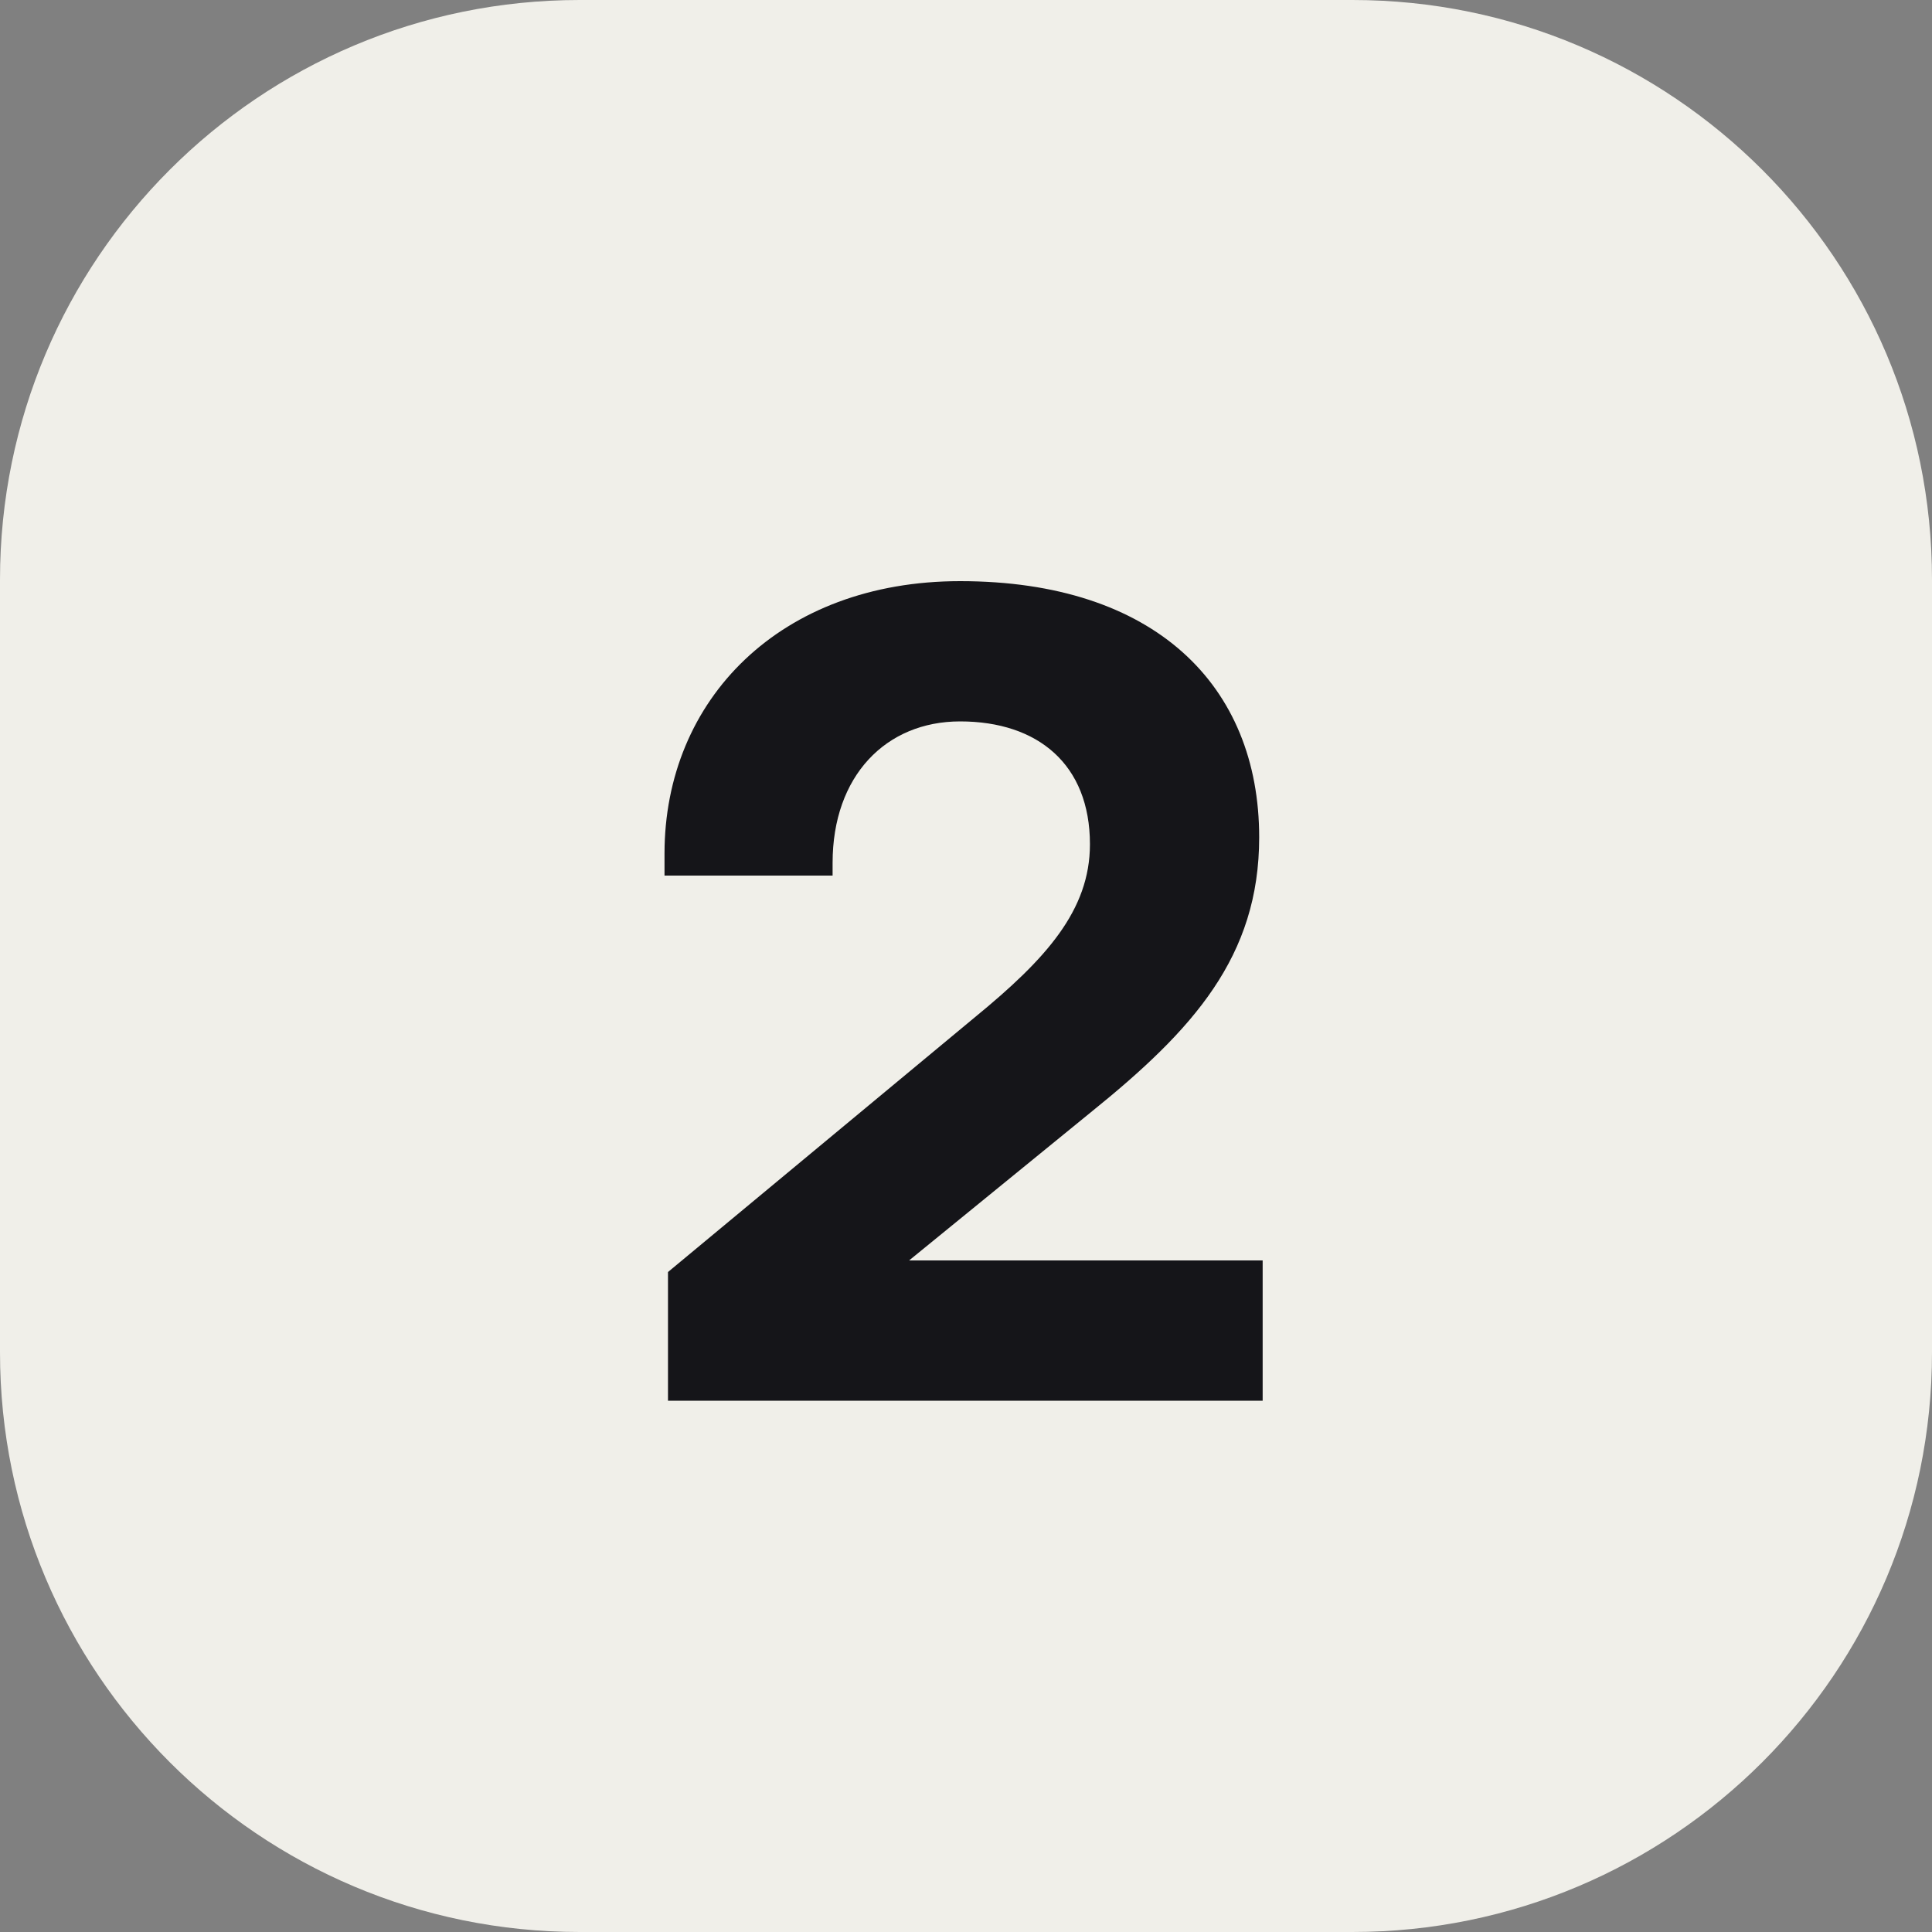
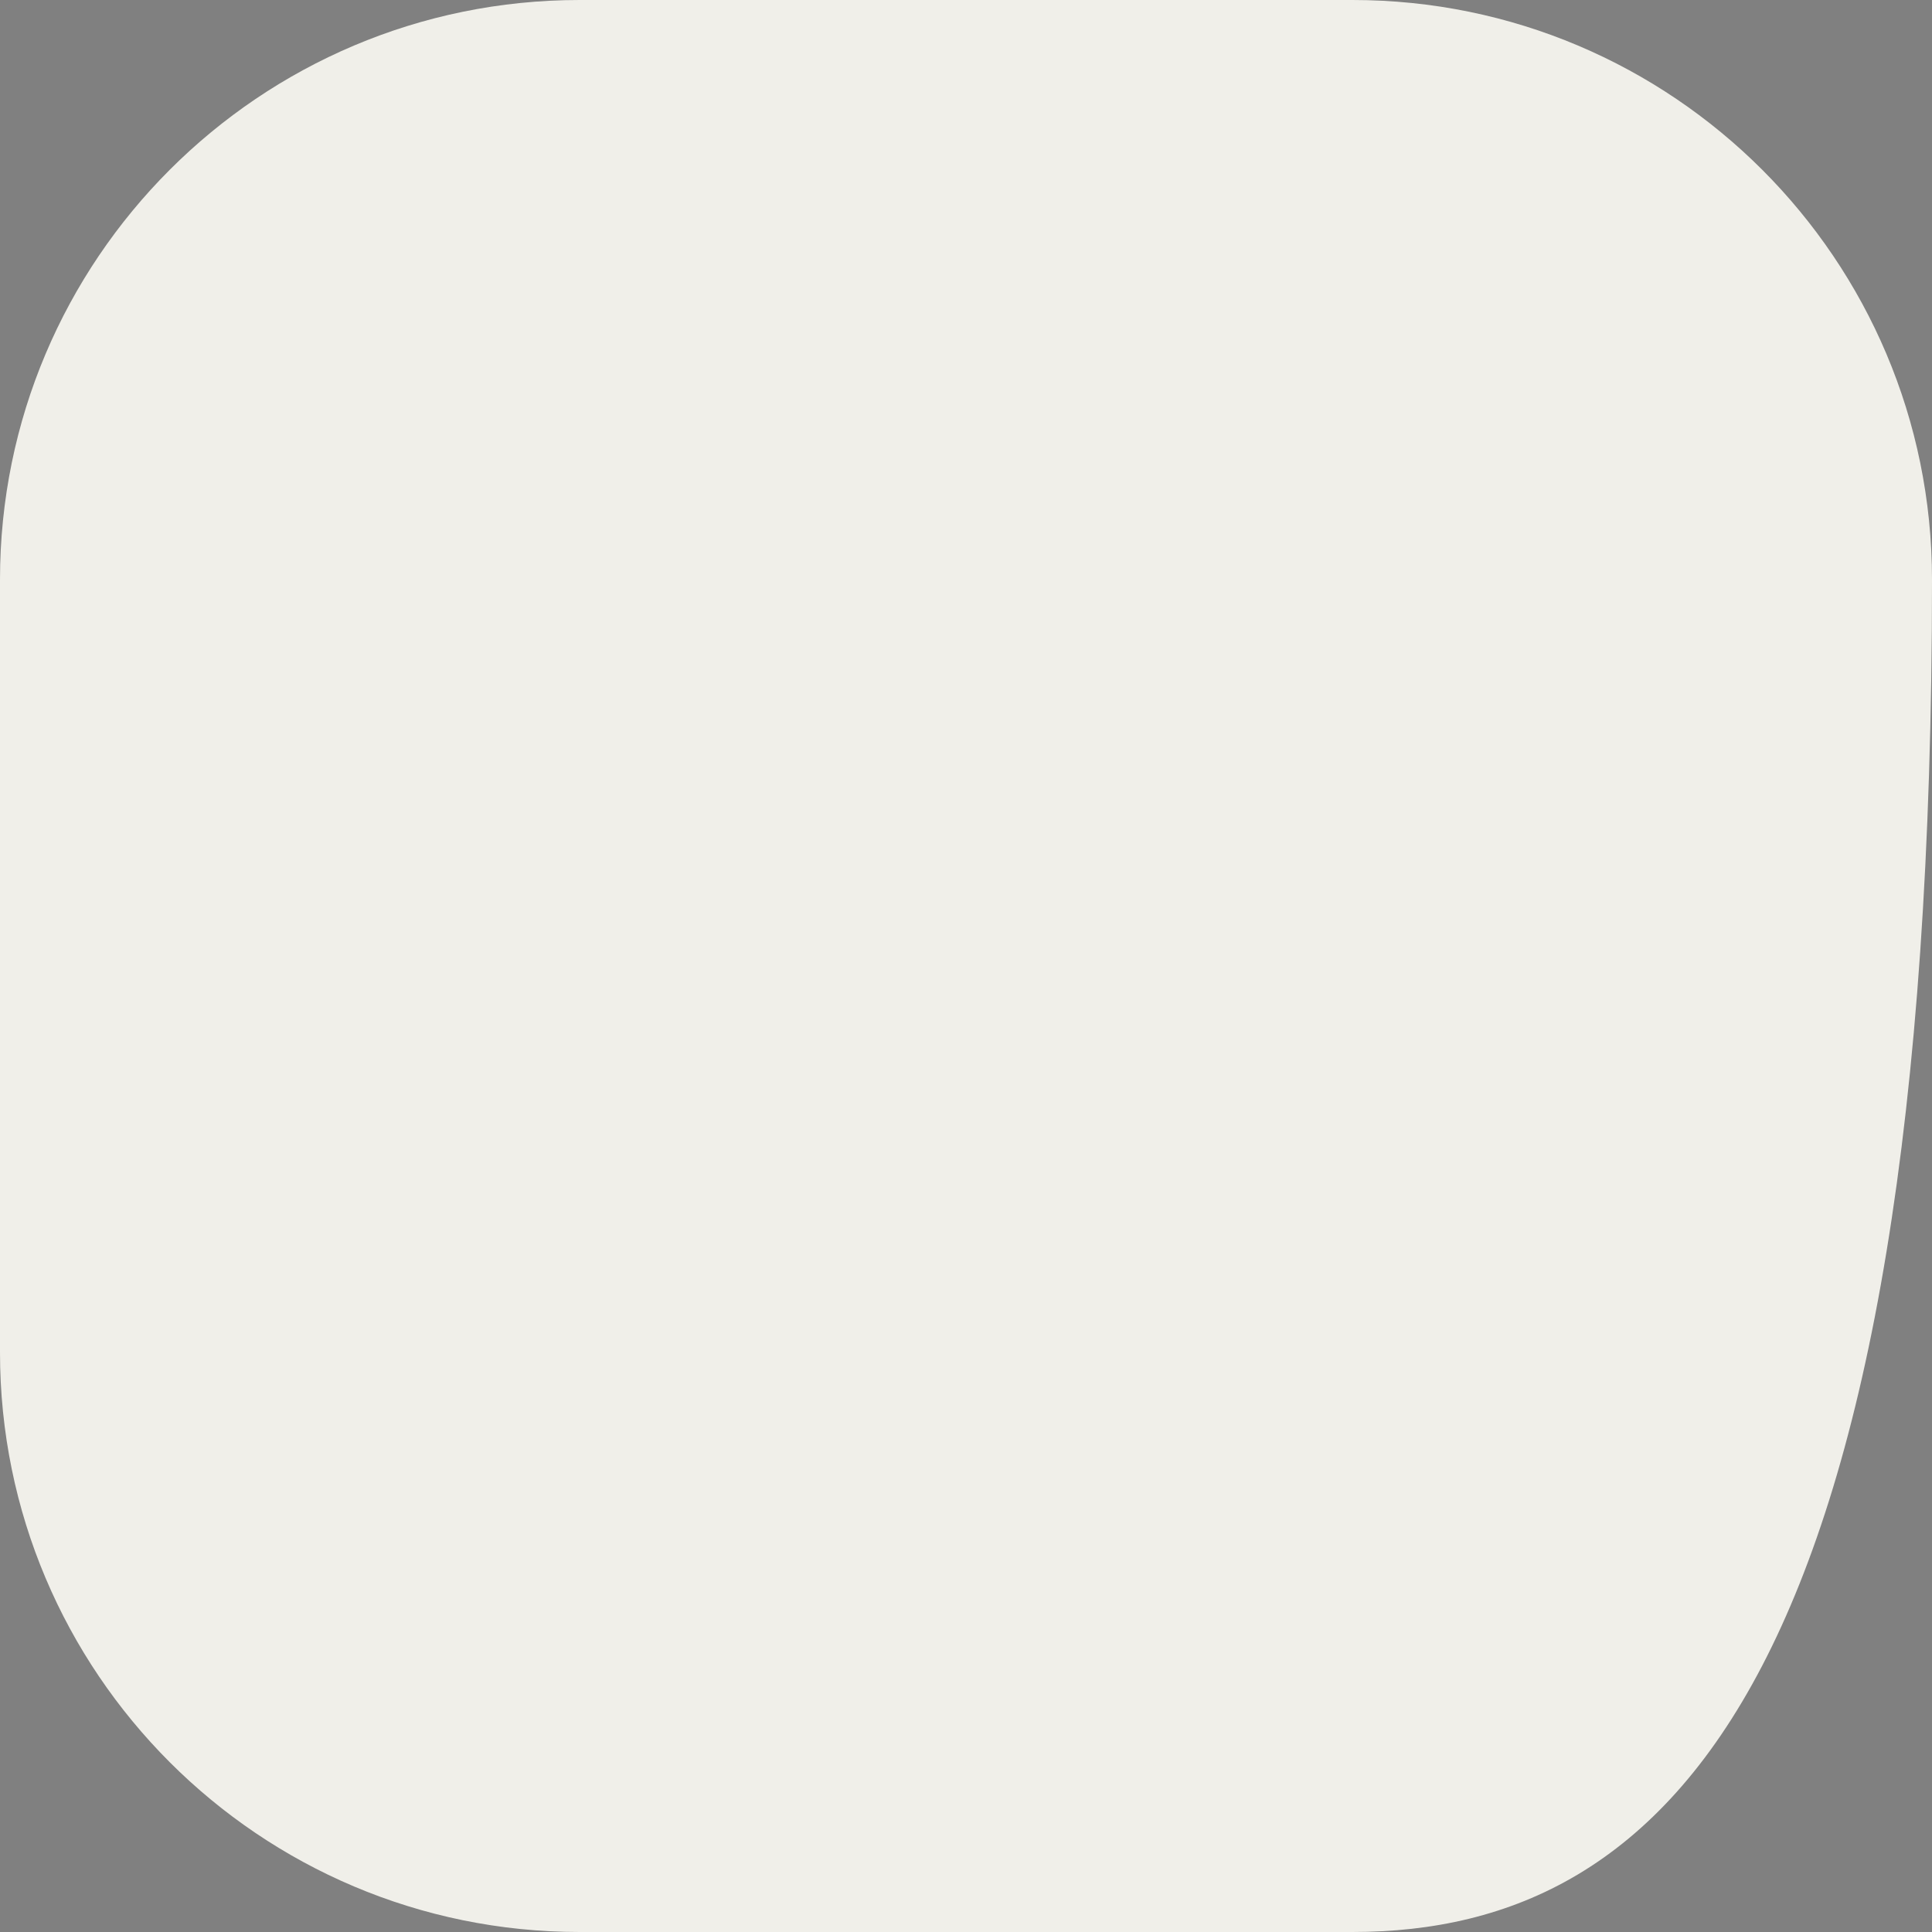
<svg xmlns="http://www.w3.org/2000/svg" width="40" height="40" viewBox="0 0 40 40" fill="none">
  <rect x="0" y="0" width="40" height="40" fill="#808080" stroke="none" />
-   <path d="M0 12C0 5.373 5.373 0 12 0H28C34.627 0 40 5.373 40 12V28C40 34.627 34.627 40 28 40H12C5.373 40 0 34.627 0 28V12Z" fill="#F0EFE9" />
-   <path d="M13.83 26.336L20.19 21.056C21.654 19.856 22.566 18.848 22.566 17.48C22.566 15.824 21.486 14.936 19.878 14.936C18.342 14.936 17.238 16.064 17.238 17.864V18.128H13.758V17.672C13.758 14.48 16.158 12.032 19.878 12.032C23.91 12.032 26.07 14.192 26.07 17.336C26.07 19.808 24.702 21.32 22.59 23.024L18.822 26.096H26.142V29H13.83V26.336Z" fill="#151519" />
+   <path d="M0 12C0 5.373 5.373 0 12 0H28C34.627 0 40 5.373 40 12C40 34.627 34.627 40 28 40H12C5.373 40 0 34.627 0 28V12Z" fill="#F0EFE9" />
</svg>